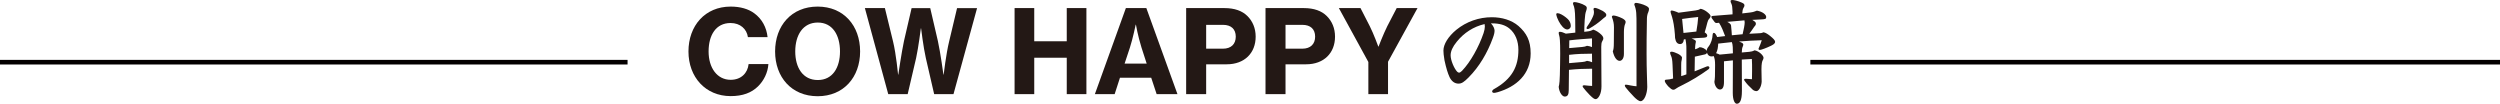
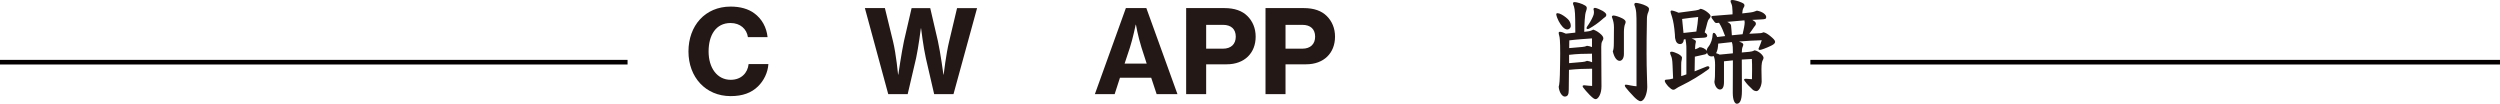
<svg xmlns="http://www.w3.org/2000/svg" version="1.1" x="0px" y="0px" width="270.775px" height="11.237px" viewBox="0 0 270.775 11.237" style="overflow:visible;enable-background:new 0 0 270.775 11.237;" xml:space="preserve">
  <style type="text/css">
	.st0{fill:#231815;}
	.st1{fill:none;stroke:#040000;stroke-width:0.5;stroke-miterlimit:10;}
</style>
  <defs>
</defs>
  <g>
    <g>
      <path class="st0" d="M74.567,5.574c0-2.781,1.792-4.861,4.573-4.861c1.027,0,1.916,0.25,2.556,0.727    c0.839,0.614,1.327,1.528,1.44,2.581h-2.13c-0.125-0.876-0.826-1.528-1.879-1.528c-1.591,0-2.38,1.315-2.38,3.082    c0,1.779,0.927,3.069,2.393,3.069c1.14,0,1.841-0.739,1.941-1.704h2.143c-0.062,0.927-0.489,1.792-1.128,2.418    c-0.701,0.689-1.653,1.052-2.956,1.052C76.421,10.41,74.567,8.355,74.567,5.574z" />
-       <path class="st0" d="M83.951,5.574c0-2.793,1.779-4.861,4.61-4.861c2.819,0,4.598,2.067,4.598,4.861    c0,2.781-1.778,4.848-4.598,4.848C85.731,10.422,83.951,8.355,83.951,5.574z M90.98,5.574c0-1.767-0.802-3.132-2.405-3.132    c-1.616,0-2.442,1.365-2.442,3.132c0,1.754,0.826,3.094,2.442,3.094C90.178,8.668,90.98,7.328,90.98,5.574z" />
      <path class="st0" d="M93.675,0.876h2.168l0.89,3.646c0.325,1.34,0.538,3.558,0.538,3.558h0.025c0,0,0.338-2.33,0.613-3.633    l0.827-3.57h2.017l0.827,3.558c0.288,1.303,0.602,3.646,0.602,3.646h0.024c0,0,0.264-2.242,0.589-3.57l0.864-3.633h2.168    l-2.556,9.32h-2.092l-0.902-3.909c-0.264-1.152-0.514-3.219-0.514-3.219h-0.025c0,0-0.263,2.067-0.514,3.219l-0.914,3.909h-2.104    L93.675,0.876z" />
-       <path class="st0" d="M109.889,0.876h2.13v3.595h3.521V0.876h2.129v9.32h-2.129V6.25h-3.521v3.946h-2.13V0.876z" />
      <path class="st0" d="M121.943,0.876h2.218l3.37,9.32h-2.255l-0.589-1.779h-3.383l-0.576,1.779h-2.143L121.943,0.876z     M121.805,6.89h2.393l-0.563-1.741c-0.4-1.278-0.602-2.48-0.602-2.48h-0.024c0,0-0.326,1.566-0.627,2.48L121.805,6.89z" />
      <path class="st0" d="M128.472,0.876h4.146c1.103,0,1.93,0.301,2.493,0.864c0.563,0.564,0.89,1.315,0.89,2.23    c0,1.766-1.203,2.994-3.132,2.994h-2.23v3.232h-2.167V0.876z M130.639,5.273h1.817c0.901,0,1.39-0.514,1.39-1.303    c0-0.814-0.501-1.278-1.378-1.278h-1.829V5.273z" />
      <path class="st0" d="M137.068,0.876h4.146c1.103,0,1.93,0.301,2.493,0.864c0.563,0.564,0.89,1.315,0.89,2.23    c0,1.766-1.203,2.994-3.132,2.994h-2.23v3.232h-2.167V0.876z M139.235,5.273h1.817c0.901,0,1.39-0.514,1.39-1.303    c0-0.814-0.501-1.278-1.378-1.278h-1.829V5.273z" />
-       <path class="st0" d="M148.206,6.714l-3.194-5.838h2.343l1.002,1.954c0.426,0.839,0.927,2.217,0.927,2.217h0.025    c0,0,0.526-1.365,0.952-2.217l1.015-1.954h2.255l-3.194,5.812v3.508h-2.13V6.714z" />
-       <path class="st0" d="M161.488,2.53c0.288,0.313,0.376,0.576,0.388,0.777c0,0.188-0.037,0.413-0.188,0.814    c-0.589,1.604-1.466,3.107-2.631,4.272c-0.488,0.489-0.739,0.664-1.09,0.664c-0.4,0-0.739-0.238-0.965-0.702    c-0.188-0.413-0.363-0.952-0.551-1.829c-0.088-0.513-0.113-0.827-0.113-1.052c0-0.676,0.514-1.516,1.391-2.242    c1.09-0.89,2.456-1.366,3.847-1.366c1.077,0,2.142,0.301,2.894,0.952c0.864,0.764,1.315,1.579,1.315,2.969    c0,2.268-1.566,3.608-3.57,4.197c-0.226,0.062-0.326,0.075-0.414,0.075c-0.075,0-0.188-0.063-0.188-0.138    c0-0.1,0.075-0.2,0.188-0.263c2.005-1.115,2.656-2.48,2.656-4.26c0-0.952-0.326-1.766-0.952-2.292    c-0.476-0.401-1.09-0.576-1.917-0.576H161.488z M157.78,4.522c-0.451,0.551-0.664,1.04-0.664,1.466c0,0.564,0.4,1.453,0.701,1.767    c0.075,0.075,0.138,0.113,0.213,0.113s0.176-0.05,0.313-0.188c0.927-0.965,1.829-2.593,2.343-4.097    c0.088-0.263,0.138-0.514,0.138-0.701c0-0.101-0.013-0.213-0.025-0.276C159.597,2.881,158.557,3.558,157.78,4.522z" />
      <path class="st0" d="M169.746,3.194c-0.162,0-0.338-0.113-0.501-0.288c-0.288-0.301-0.613-0.902-0.688-1.34    c0-0.101,0.05-0.138,0.138-0.138c0.05,0,0.125,0.013,0.2,0.038c0.313,0.113,0.664,0.363,0.902,0.589    c0.188,0.175,0.338,0.438,0.338,0.764C170.135,3.006,169.959,3.194,169.746,3.194z M170.623,3.533c0-0.426,0-0.877-0.013-1.403    c-0.012-1.077-0.1-1.378-0.2-1.604c-0.024-0.062-0.037-0.113-0.037-0.163c0-0.088,0.05-0.138,0.175-0.138    c0.188,0,0.79,0.15,1.141,0.376c0.15,0.1,0.175,0.175,0.175,0.275c0,0.075-0.024,0.188-0.062,0.289    c-0.088,0.225-0.138,0.539-0.163,0.989c-0.024,0.489-0.05,0.89-0.05,1.291l0.326-0.038c0.263-0.025,0.45-0.088,0.651-0.2    c0.338,0.112,0.626,0.313,0.864,0.539c0.175,0.175,0.226,0.301,0.226,0.413c0,0.101-0.051,0.201-0.113,0.301    c-0.088,0.138-0.112,0.363-0.112,0.614c0,1.416,0.013,3.37,0.024,4.272c0,0.363-0.062,0.714-0.2,0.99s-0.301,0.401-0.426,0.401    s-0.263-0.062-0.651-0.451c-0.326-0.326-0.526-0.589-0.689-0.789c-0.05-0.062-0.075-0.125-0.075-0.163    c0-0.062,0.063-0.1,0.163-0.1c0.401,0.05,0.664,0.063,0.864,0.075V7.441c-0.839,0-1.679,0.038-2.505,0.125l-0.025,2.192    c0,0.476-0.112,0.702-0.438,0.702c-0.25,0-0.589-0.414-0.651-1.053c0.075-0.3,0.125-0.488,0.15-2.443l0.013-1.14    c0-1.466-0.05-1.767-0.101-1.942c-0.037-0.138-0.062-0.226-0.062-0.313c0-0.088,0.05-0.125,0.138-0.125    c0.138,0,0.414,0.088,0.639,0.201L170.623,3.533z M169.947,6.84l1.428-0.125c0.251-0.025,0.338-0.05,0.514-0.125    c0.188,0.025,0.389,0.075,0.551,0.15l-0.012-0.927c-0.814,0-1.654,0.025-2.48,0.125V6.84z M171.375,5.086    c0.251-0.025,0.338-0.05,0.514-0.125c0.188,0.025,0.376,0.063,0.539,0.138v-0.94c-0.677,0.05-1.554,0.101-2.456,0.213    l-0.013,0.839L171.375,5.086z M172.753,0.852c0.15,0,0.614,0.201,0.827,0.326c0.226,0.138,0.4,0.288,0.4,0.426    c0,0.087-0.024,0.163-0.125,0.238c-0.112,0.075-0.226,0.175-0.326,0.263c-0.413,0.375-0.964,0.751-1.402,0.99    c-0.062,0.038-0.126,0.05-0.176,0.05c-0.062,0-0.112-0.038-0.112-0.1c0-0.05,0.024-0.113,0.075-0.188    c0.275-0.376,0.488-0.764,0.626-1.09c0.075-0.175,0.101-0.275,0.101-0.426c0-0.125-0.013-0.213-0.051-0.351    C172.59,0.914,172.652,0.852,172.753,0.852z M175.885,5.863c0,0.438-0.2,0.727-0.464,0.727c-0.275,0-0.576-0.313-0.738-1.027    c0.075-0.188,0.112-0.388,0.112-0.977l0.013-1.616c0-0.414-0.062-0.702-0.226-1.14c0-0.1,0.075-0.15,0.188-0.15    c0.163,0,0.577,0.125,0.928,0.301c0.237,0.125,0.376,0.25,0.376,0.389c0,0.075-0.025,0.175-0.075,0.275    c-0.063,0.138-0.113,0.476-0.113,0.814V5.863z M177.25,2.944c0-1.516,0-1.829-0.237-2.431c0-0.15,0.062-0.2,0.188-0.2    c0.163,0,0.714,0.125,1.077,0.313c0.251,0.125,0.326,0.238,0.326,0.338c0,0.125-0.038,0.263-0.088,0.376    c-0.075,0.138-0.138,0.426-0.138,0.676c-0.038,1.792-0.038,2.944-0.038,3.833c0,1.829,0.063,2.593,0.075,3.57    c-0.012,0.714-0.312,1.541-0.727,1.541c-0.188,0-0.45-0.213-0.688-0.451c-0.438-0.451-0.727-0.789-0.915-1.027    c-0.062-0.087-0.1-0.15-0.1-0.213s0.037-0.1,0.125-0.1c0.062,0,0.288,0.038,0.514,0.088c0.238,0.05,0.476,0.075,0.626,0.087V2.944    z" />
      <path class="st0" d="M183.718,5.299c0.112-0.038,0.263-0.113,0.375-0.188c0.251,0,0.664,0.176,0.765,0.414    c0-0.175,0.037-0.288,0.2-0.489c0.288-0.375,0.414-0.852,0.438-1.29c0.013-0.125,0.062-0.188,0.138-0.188    c0.062,0,0.126,0.05,0.176,0.125c0.062,0.087,0.125,0.2,0.175,0.326c0.289-0.038,0.577-0.075,0.865-0.101    c-0.188-0.501-0.376-1.002-0.664-1.44l-0.264,0.025c-0.075,0-0.138-0.013-0.226-0.125c-0.275-0.351-0.338-0.451-0.338-0.539    c0-0.062,0.025-0.1,0.226-0.113c0.789-0.062,1.466-0.112,2.067-0.163V1.265c-0.013-0.426-0.038-0.689-0.126-0.864    c-0.062-0.113-0.087-0.201-0.087-0.289c0-0.075,0.062-0.112,0.2-0.112c0.15,0,0.576,0.087,1.027,0.288    c0.226,0.1,0.275,0.188,0.275,0.288c0,0.113-0.038,0.175-0.113,0.3c-0.075,0.125-0.1,0.313-0.125,0.577l0.864-0.101    c0.326-0.038,0.501-0.112,0.727-0.2c0.677,0.125,1.003,0.463,1.003,0.676c0,0.251-0.113,0.251-0.564,0.276    c-0.325,0.012-0.639,0.038-0.939,0.05c0.088,0.05,0.176,0.113,0.275,0.188c0.088,0.075,0.113,0.125,0.113,0.238    c0,0.075-0.05,0.188-0.176,0.313c-0.162,0.25-0.363,0.526-0.538,0.764c0.388-0.025,0.776-0.05,1.165-0.062    c0.112,0,0.25-0.038,0.376-0.1c0.225,0.038,0.513,0.225,0.764,0.438c0.301,0.25,0.488,0.426,0.488,0.601    c0,0.188-0.213,0.313-0.476,0.438c-0.413,0.201-1.027,0.438-1.178,0.438c-0.088,0-0.138-0.05-0.138-0.113    c0-0.038,0.013-0.075,0.05-0.15c0.088-0.2,0.226-0.539,0.301-0.789c-0.914,0.025-1.691,0.075-2.468,0.138    c0.101,0.038,0.188,0.075,0.288,0.125c0.15,0.075,0.176,0.15,0.176,0.226c0,0.05-0.025,0.112-0.063,0.213    c-0.062,0.138-0.087,0.3-0.1,0.626l0.827-0.075c0.188-0.013,0.375-0.063,0.563-0.163c0.514,0.1,0.965,0.589,0.965,0.802    c0,0.088-0.025,0.175-0.075,0.25c-0.075,0.125-0.15,0.376-0.15,1.002c0,0.213,0.012,0.639,0.024,1.353    c-0.037,0.563-0.325,1.015-0.563,1.015c-0.138,0-0.301-0.063-0.4-0.15c-0.414-0.376-0.664-0.651-0.865-0.939    c-0.05-0.063-0.075-0.113-0.075-0.15c0-0.075,0.075-0.101,0.188-0.101c0.213,0.025,0.451,0.038,0.664,0.05    c0.013-0.338,0.013-0.676,0.013-1.002c0-0.414,0-0.814-0.025-1.19c-0.389,0.025-0.752,0.038-1.09,0.063l0.013,3.395    c0,1.065-0.238,1.391-0.552,1.391c-0.213,0-0.438-0.351-0.438-1.19l0.013-3.508c-0.325,0.025-0.639,0.062-0.965,0.1v2.243    c0,0.614-0.188,0.814-0.438,0.814c-0.263,0-0.551-0.326-0.601-0.827c0.062-0.388,0.075-0.576,0.075-1.816    c0-0.476-0.038-0.764-0.163-0.99c-0.062,0.038-0.138,0.05-0.213,0.05c-0.276,0-0.451-0.188-0.501-0.414    c-0.025,0.125-0.126,0.188-0.363,0.226c-0.301,0.062-0.627,0.138-0.952,0.213l-0.025,1.591c0.438-0.175,0.852-0.338,1.277-0.513    c0.051-0.025,0.101-0.038,0.15-0.038c0.113,0,0.176,0.062,0.176,0.15c0,0.063-0.038,0.138-0.138,0.201    c-0.902,0.651-1.867,1.24-2.869,1.729c-0.325,0.163-0.451,0.225-0.589,0.326c-0.1,0.075-0.188,0.138-0.338,0.138    c-0.112,0-0.313-0.15-0.488-0.326c-0.213-0.226-0.414-0.501-0.414-0.626c0-0.075,0.051-0.138,0.138-0.138    c0.214,0,0.502-0.05,0.765-0.125c-0.013-0.488-0.038-0.939-0.062-1.478c-0.025-0.539-0.062-0.777-0.176-1.015    c-0.037-0.063-0.088-0.226-0.088-0.289c0-0.1,0.063-0.125,0.188-0.125c0.112,0,0.413,0.1,0.664,0.226    c0.237,0.125,0.438,0.288,0.438,0.426c0,0.088-0.013,0.163-0.025,0.213c-0.062,0.226-0.062,0.389-0.062,0.614v1.165    c0.188-0.05,0.376-0.113,0.563-0.188V5.349c0-0.213,0-0.501-0.037-0.714c-0.025-0.163-0.051-0.288-0.062-0.388l-0.176,0.025    c-0.025,0.338-0.2,0.501-0.389,0.501c-0.312,0-0.488-0.201-0.563-0.664c0-0.188-0.025-0.514-0.075-0.965    c-0.088-0.764-0.213-1.215-0.338-1.578c-0.025-0.075-0.075-0.201-0.075-0.301c0-0.075,0.05-0.125,0.125-0.125    c0.112,0,0.451,0.101,0.739,0.238c0.764-0.1,1.428-0.188,1.866-0.25c0.238-0.038,0.363-0.075,0.514-0.176    c0.15,0.013,0.426,0.125,0.677,0.313c0.275,0.213,0.413,0.363,0.413,0.476c0,0.1-0.075,0.226-0.15,0.301    c-0.1,0.1-0.15,0.225-0.2,0.413c-0.088,0.351-0.176,0.689-0.288,1.052c0.2,0.125,0.275,0.238,0.275,0.338    c0,0.201-0.163,0.238-0.563,0.25c-0.363,0.013-0.739,0.038-1.128,0.075l0.15,0.062c0.264,0.113,0.313,0.188,0.313,0.263    s-0.037,0.201-0.05,0.288c-0.025,0.125-0.025,0.263-0.038,0.551L183.718,5.299z M183.73,3.42c0.101-0.564,0.176-1.14,0.201-1.579    c-0.552,0.05-1.141,0.125-1.741,0.213l0.149,1.516c0.502-0.05,0.965-0.101,1.366-0.15H183.73z M187.689,5.65    c0-0.326,0-0.814-0.112-1.09c-0.501,0.05-0.99,0.113-1.479,0.163c-0.013,0.363-0.062,0.727-0.226,1.04    c0.138,0.038,0.263,0.088,0.389,0.15l0.664-0.062c0.25-0.025,0.514-0.05,0.764-0.075V5.65z M188.741,3.708    c0.125-0.476,0.226-1.052,0.226-1.265c0-0.063-0.013-0.163-0.025-0.238l-1.866,0.163c0.225,0.112,0.4,0.25,0.413,0.388    c0.037,0.388,0.075,0.751,0.088,1.065L188.741,3.708z" />
    </g>
  </g>
  <line class="st1" x1="67.971" y1="6.735" x2="0" y2="6.735" />
  <line class="st1" x1="270.775" y1="6.735" x2="196.08" y2="6.735" />
</svg>